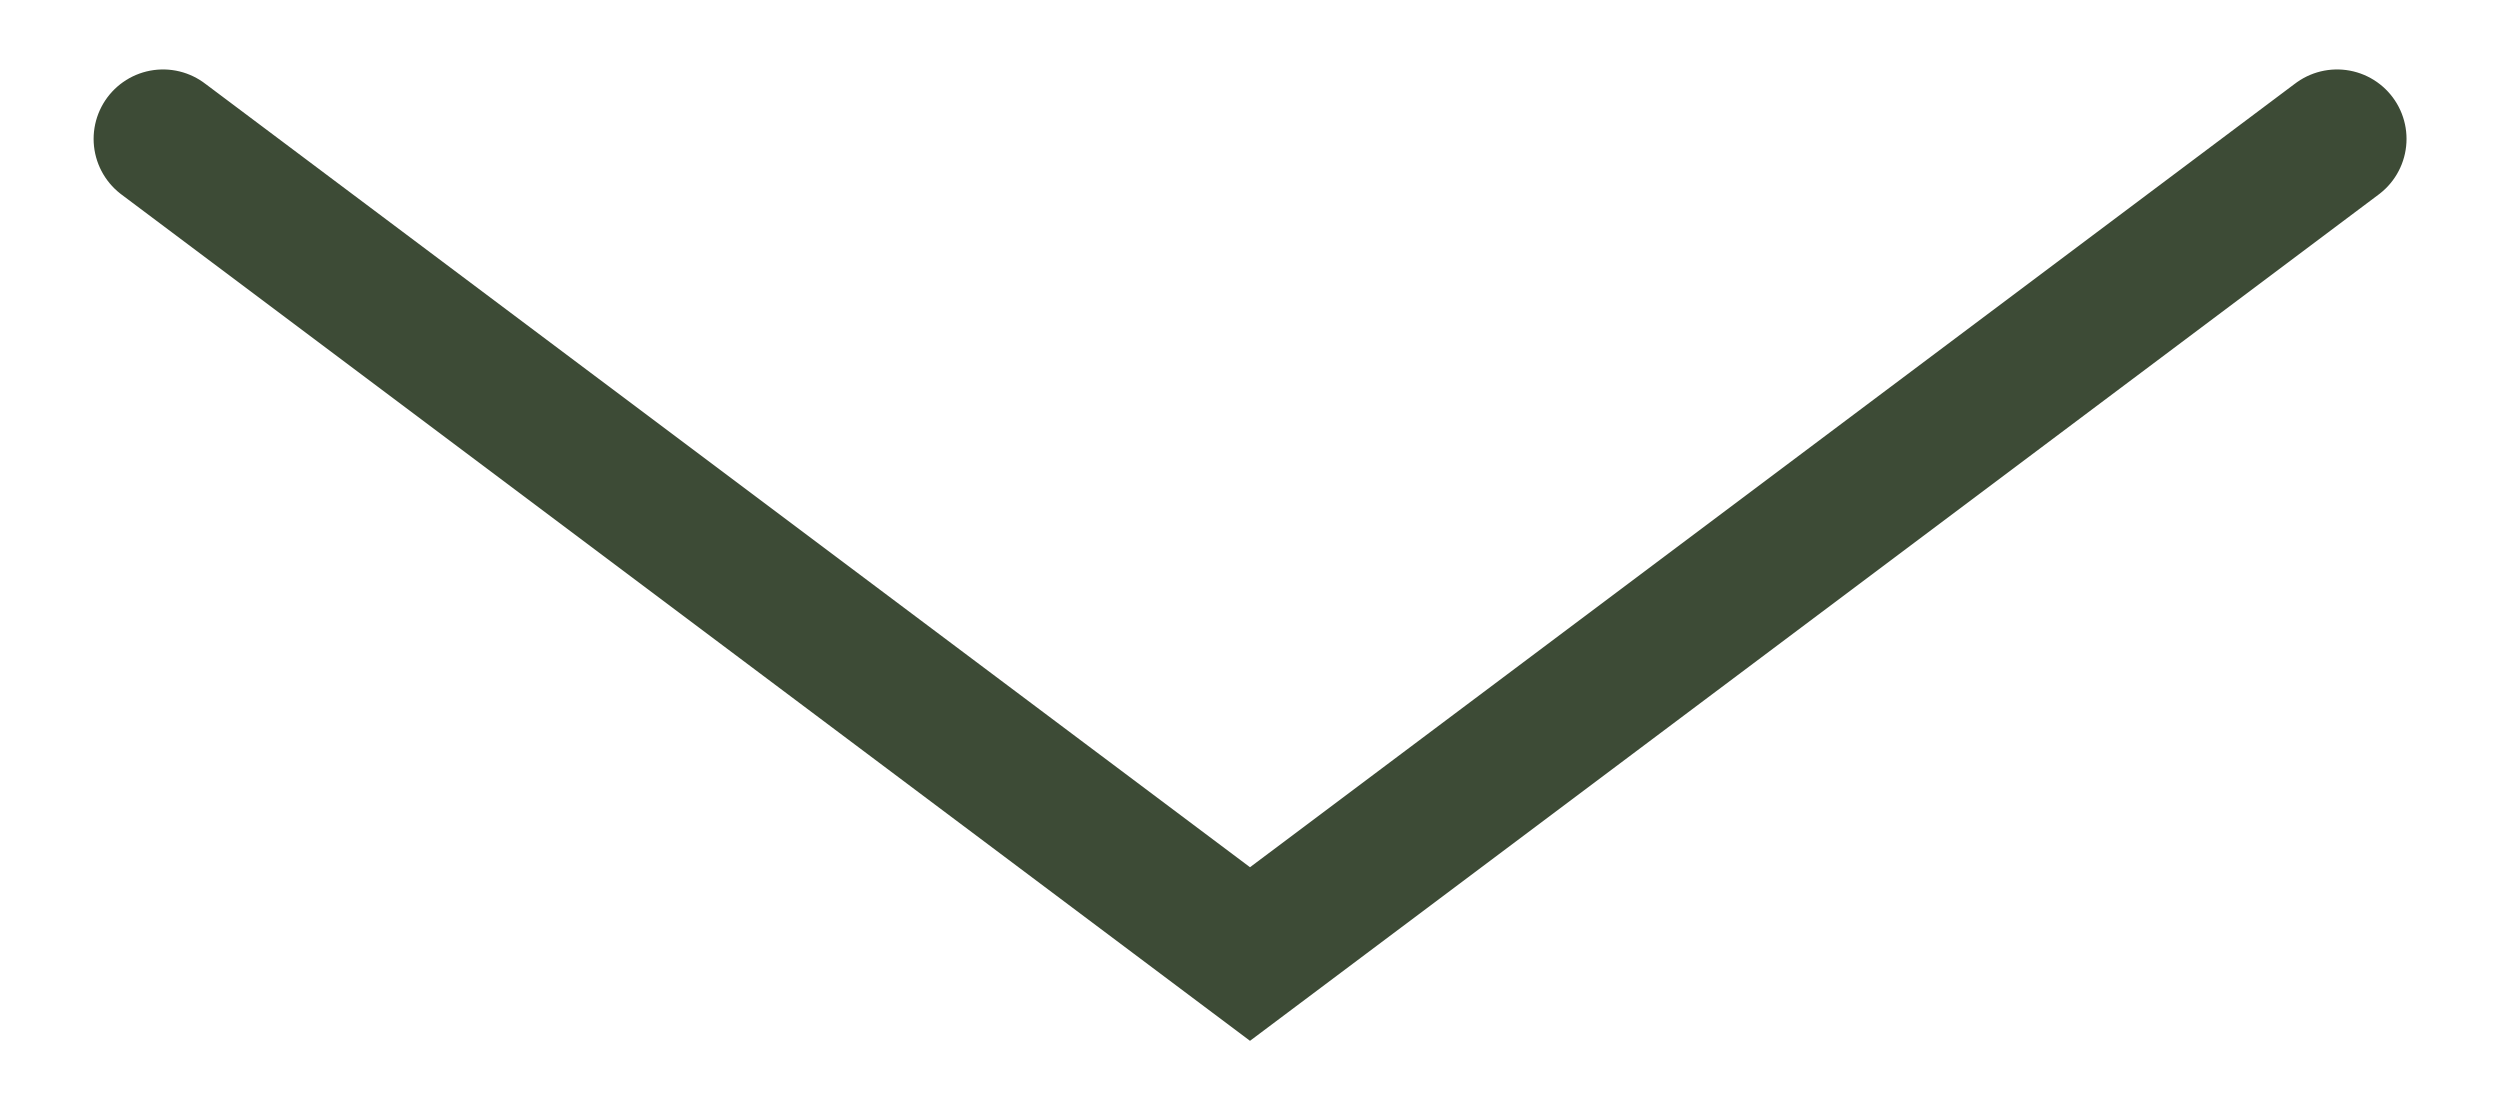
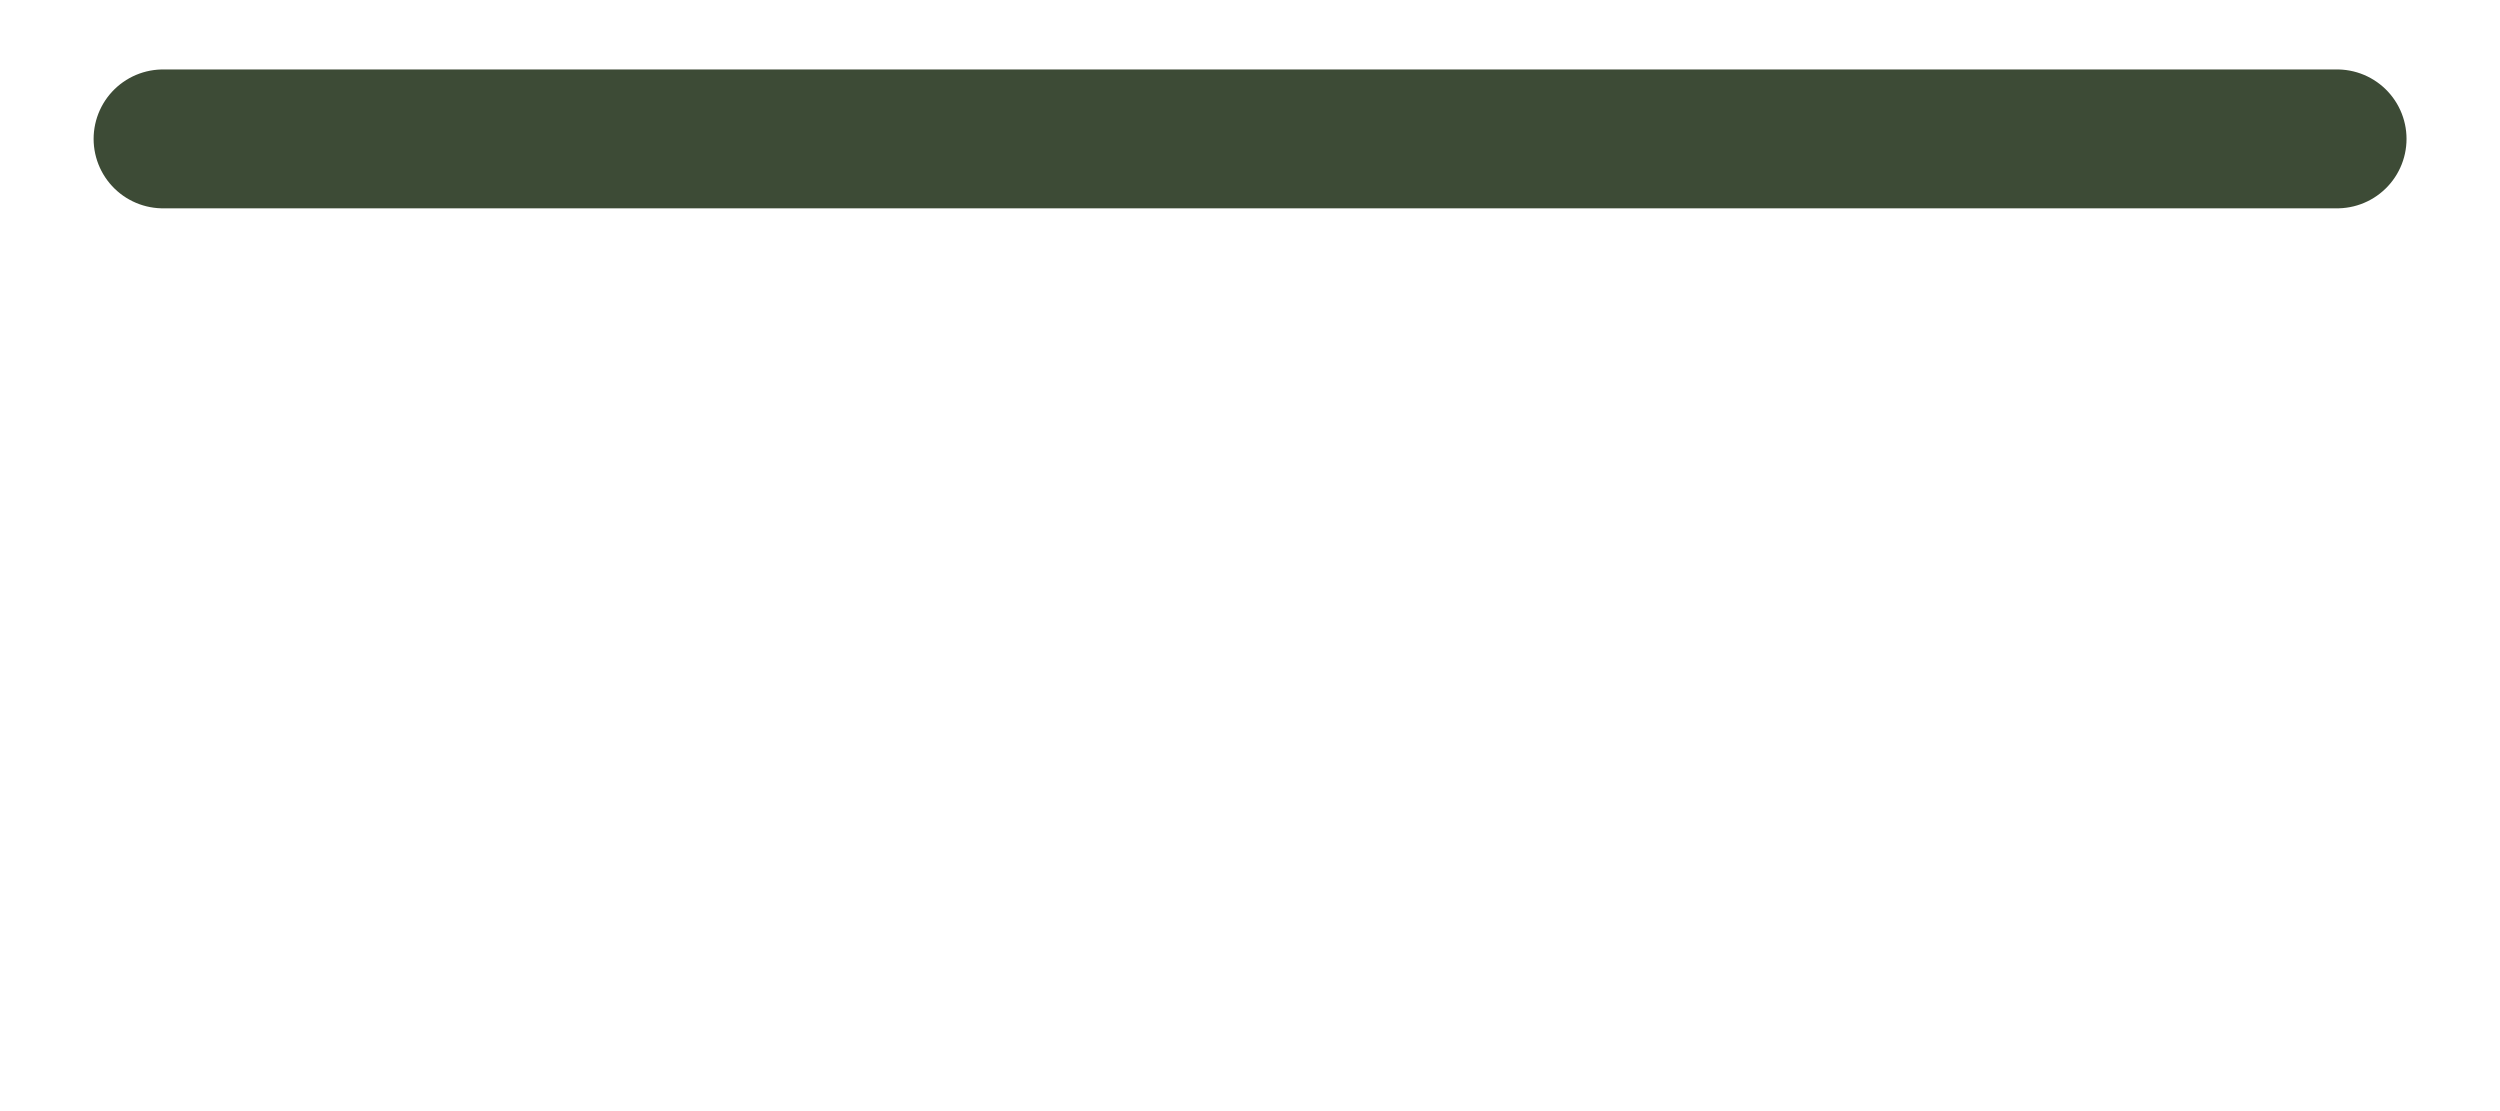
<svg xmlns="http://www.w3.org/2000/svg" width="18" height="8" viewBox="0 0 18 8" fill="none">
-   <path d="M1.174 1L9 6.869L16.827 1" stroke="#3D4B36" stroke-miterlimit="10" stroke-linecap="round" />
+   <path d="M1.174 1L16.827 1" stroke="#3D4B36" stroke-miterlimit="10" stroke-linecap="round" />
</svg>